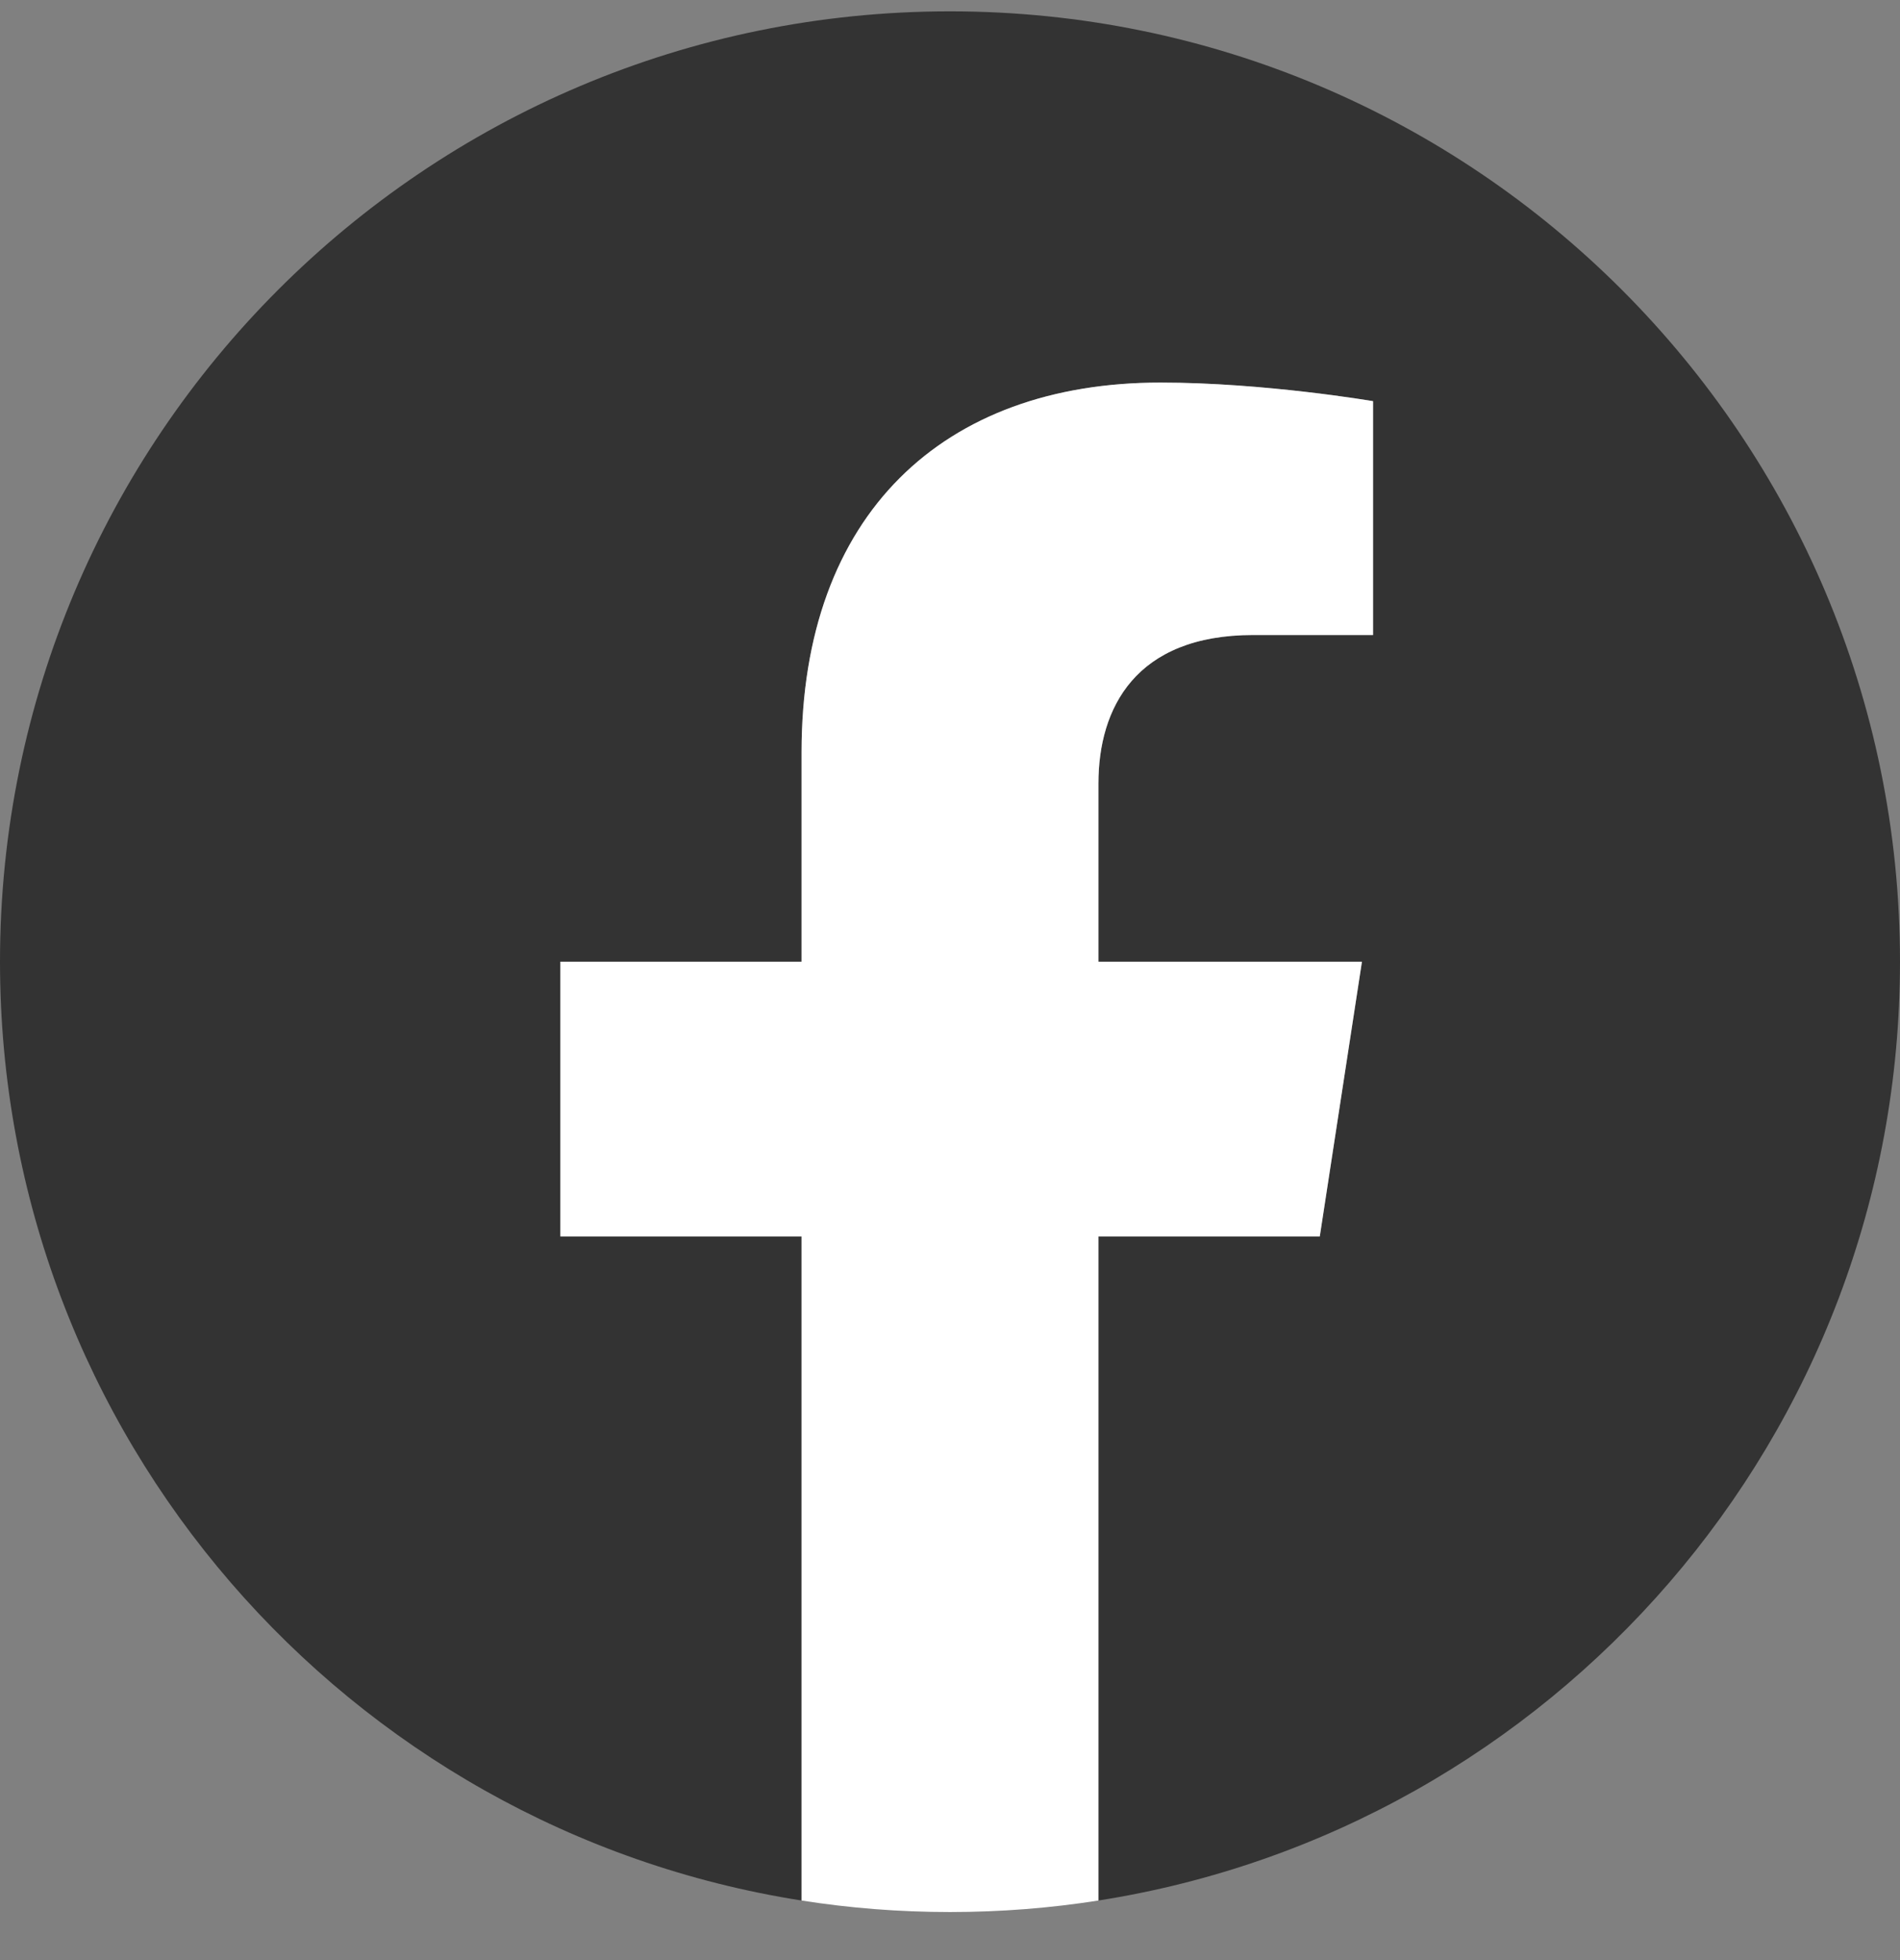
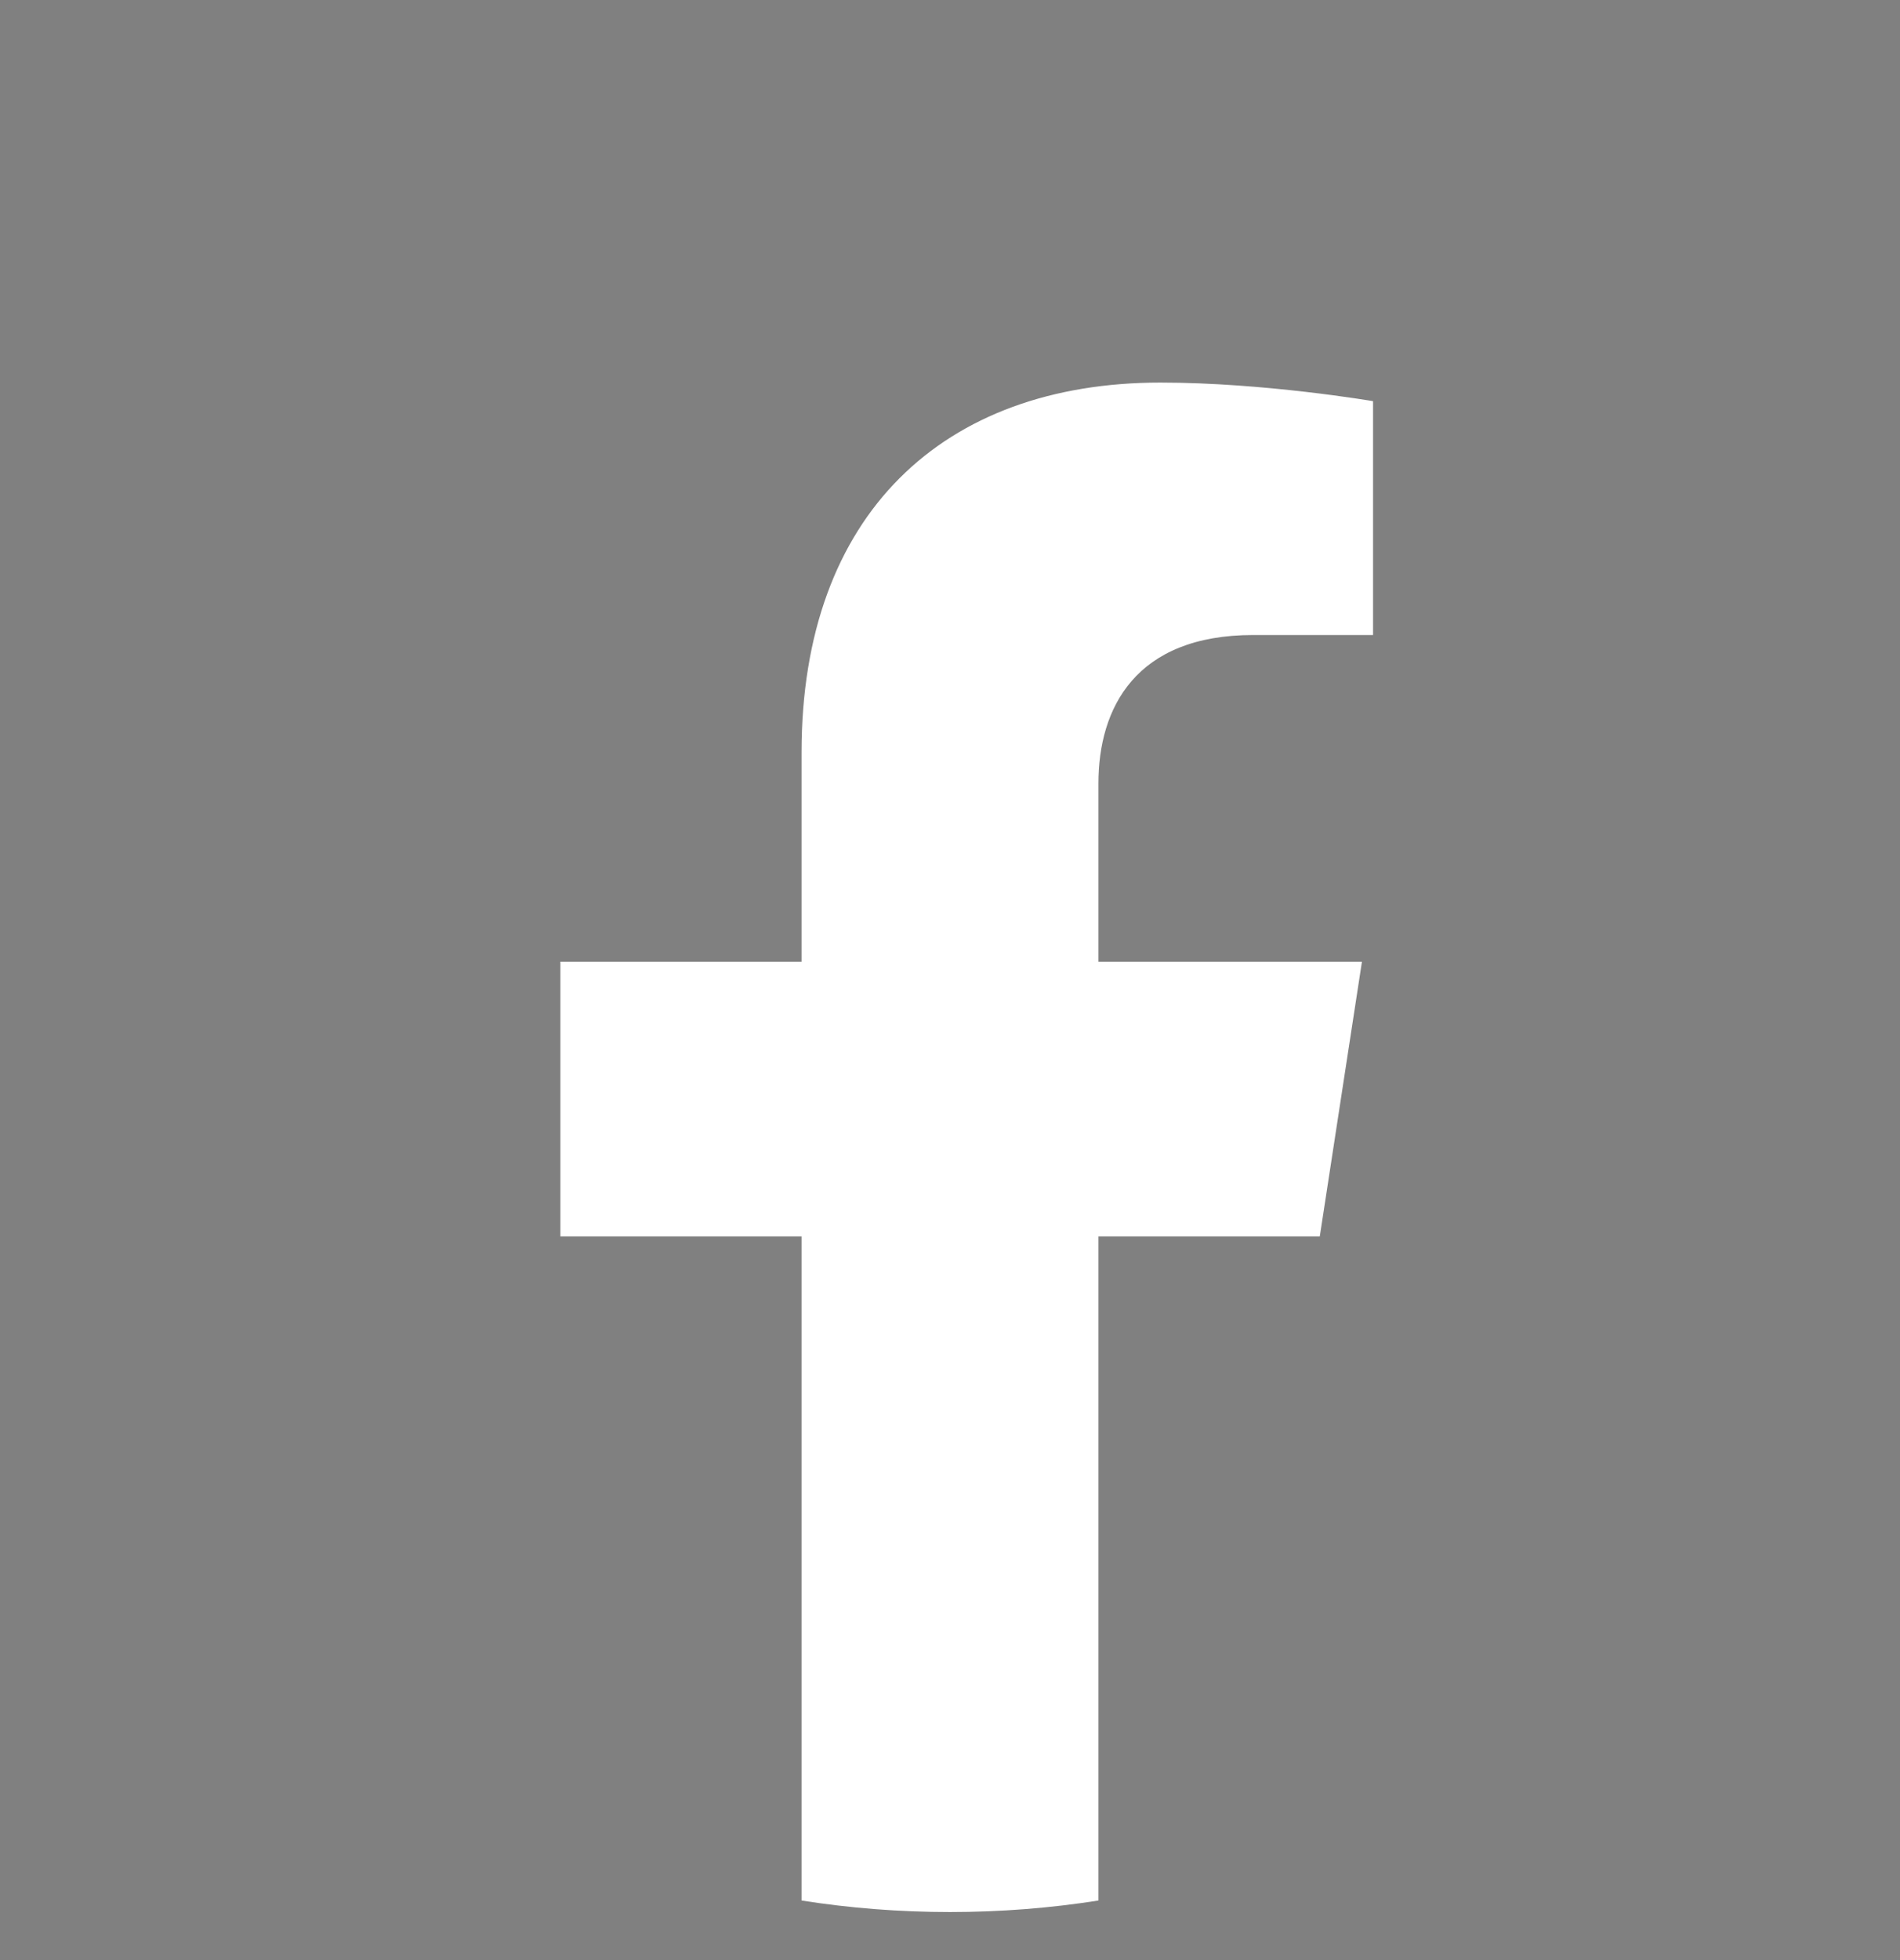
<svg xmlns="http://www.w3.org/2000/svg" width="32" height="33" viewBox="0 0 32 33" fill="none">
  <rect x="0" y="0" width="32" height="33" fill="#808080" stroke="none" />
-   <path d="M32 16.191C32 7.355 24.837 0.191 16 0.191C7.163 0.191 0 7.355 0 16.191C0 24.177 5.851 30.797 13.5 31.997V20.816H9.438V16.191H13.5V12.666C13.5 8.656 15.889 6.441 19.543 6.441C21.294 6.441 23.125 6.754 23.125 6.754V10.691H21.108C19.12 10.691 18.5 11.925 18.5 13.19V16.191H22.938L22.228 20.816H18.5V31.997C26.149 30.797 32 24.178 32 16.191Z" fill="#333333" />
  <path d="M22.228 20.816L22.938 16.191H18.5V13.19C18.5 11.925 19.12 10.691 21.108 10.691H23.125V6.754C23.125 6.754 21.294 6.441 19.543 6.441C15.889 6.441 13.5 8.656 13.5 12.666V16.191H9.438V20.816H13.5V31.997C14.315 32.125 15.149 32.191 16 32.191C16.851 32.191 17.685 32.125 18.5 31.997V20.816H22.228Z" fill="white" />
</svg>